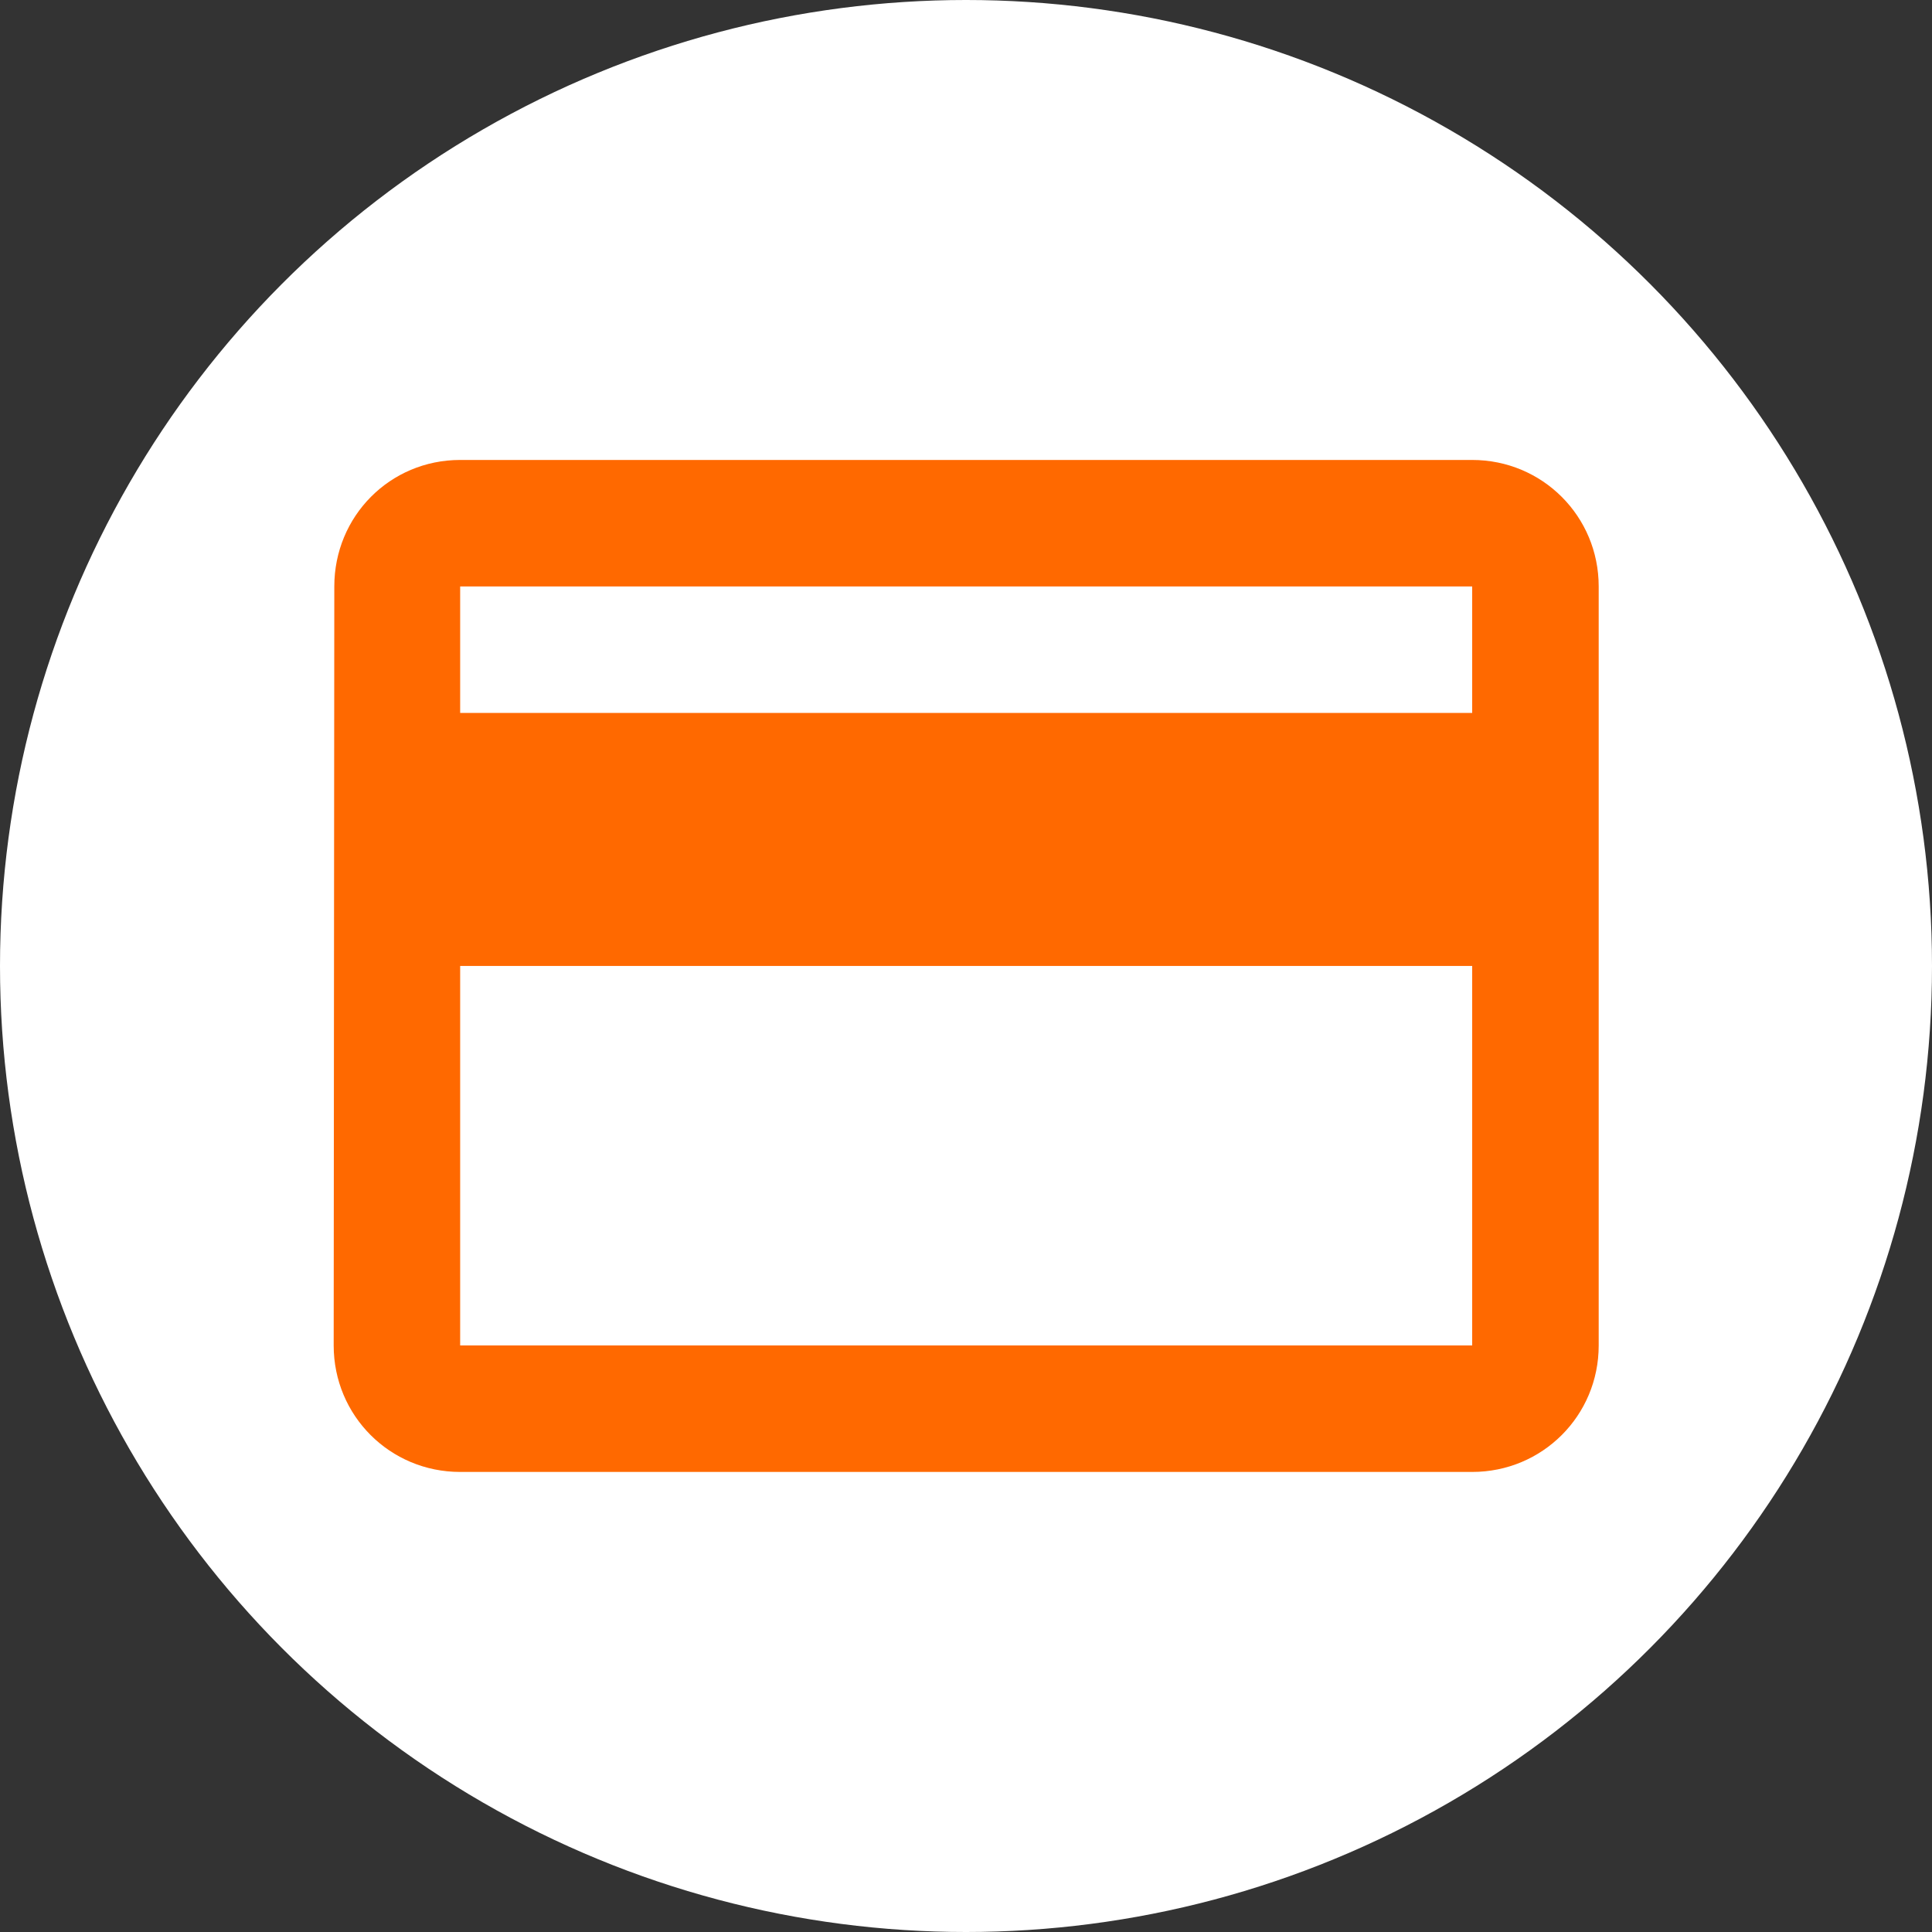
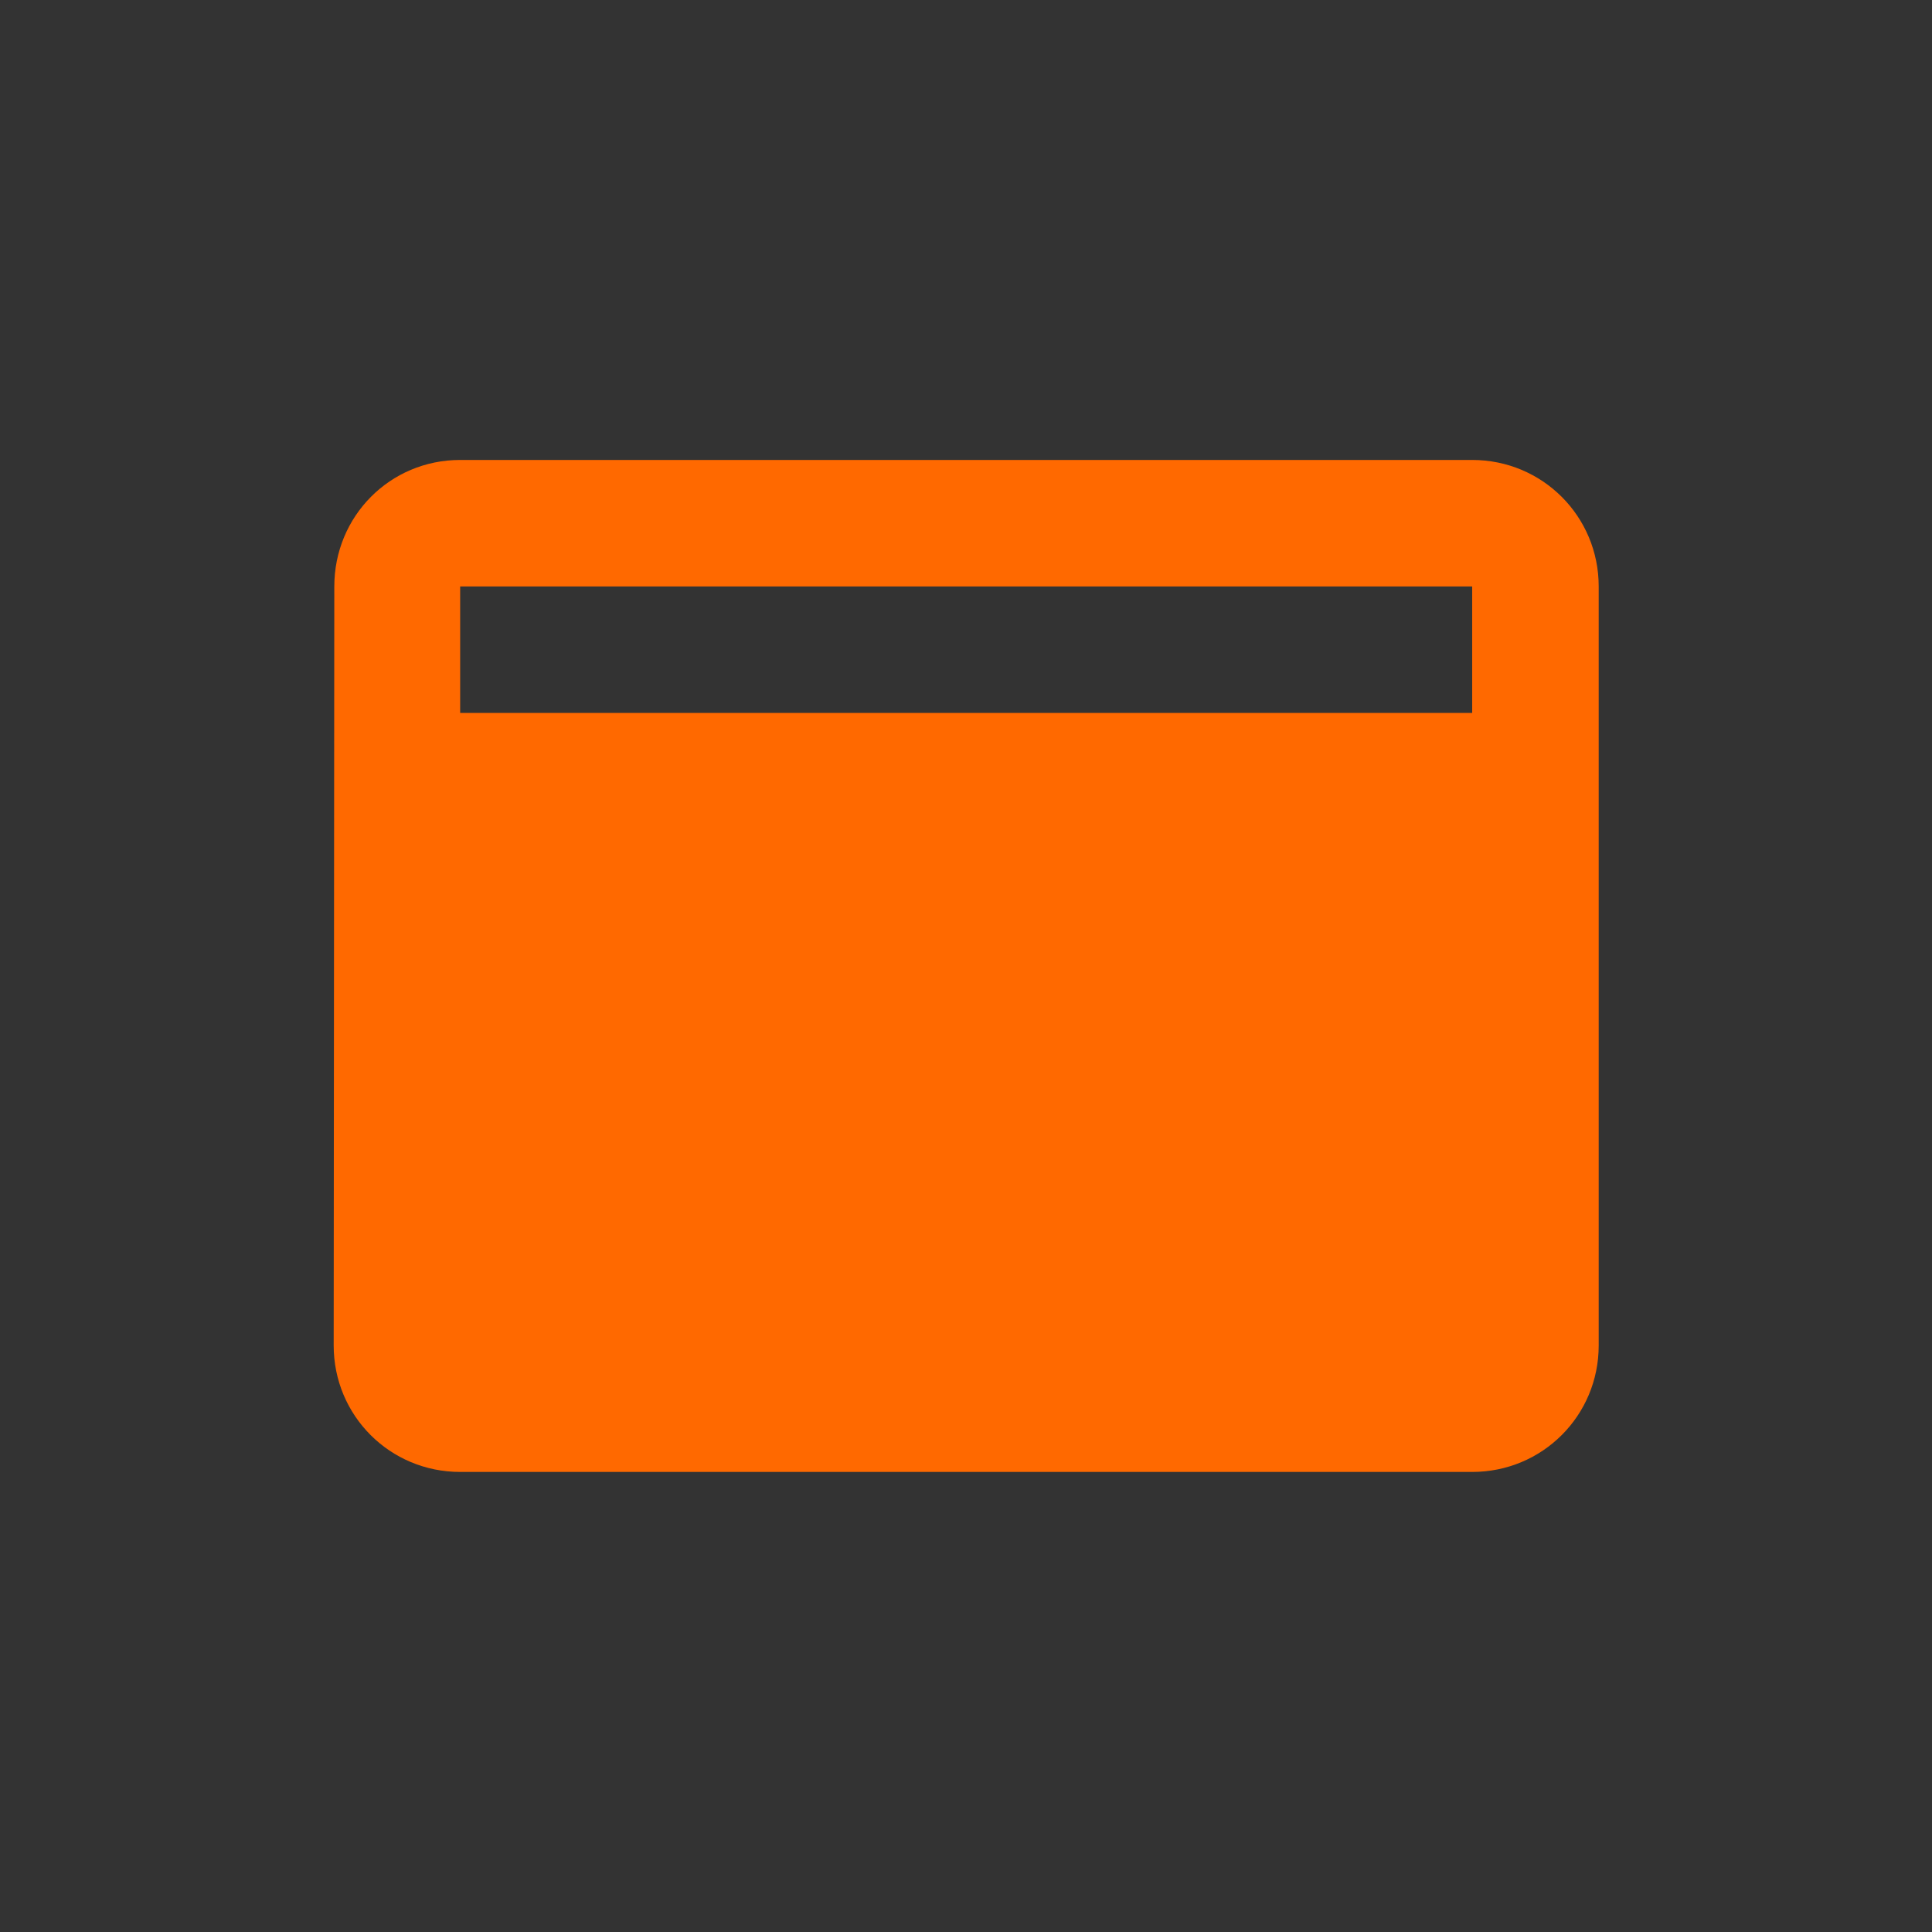
<svg xmlns="http://www.w3.org/2000/svg" width="56" height="56" viewBox="0 0 56 56" fill="none">
  <rect x="0" y="0" width="56" height="56" fill="#333333" stroke="none" />
-   <circle cx="28" cy="28" r="28" fill="white" />
-   <path d="M42.672 13.332H13.338C11.303 13.332 9.69 14.964 9.69 16.999L9.672 38.999C9.672 41.034 11.303 42.665 13.338 42.665H42.672C44.707 42.665 46.339 41.034 46.339 38.999V16.999C46.339 14.964 44.707 13.332 42.672 13.332ZM42.672 38.999H13.338V27.999H42.672V38.999ZM42.672 20.665H13.338V16.999H42.672V20.665Z" fill="#FF6900" />
+   <path d="M42.672 13.332H13.338C11.303 13.332 9.69 14.964 9.69 16.999L9.672 38.999C9.672 41.034 11.303 42.665 13.338 42.665H42.672C44.707 42.665 46.339 41.034 46.339 38.999V16.999C46.339 14.964 44.707 13.332 42.672 13.332ZM42.672 38.999H13.338V27.999V38.999ZM42.672 20.665H13.338V16.999H42.672V20.665Z" fill="#FF6900" />
</svg>